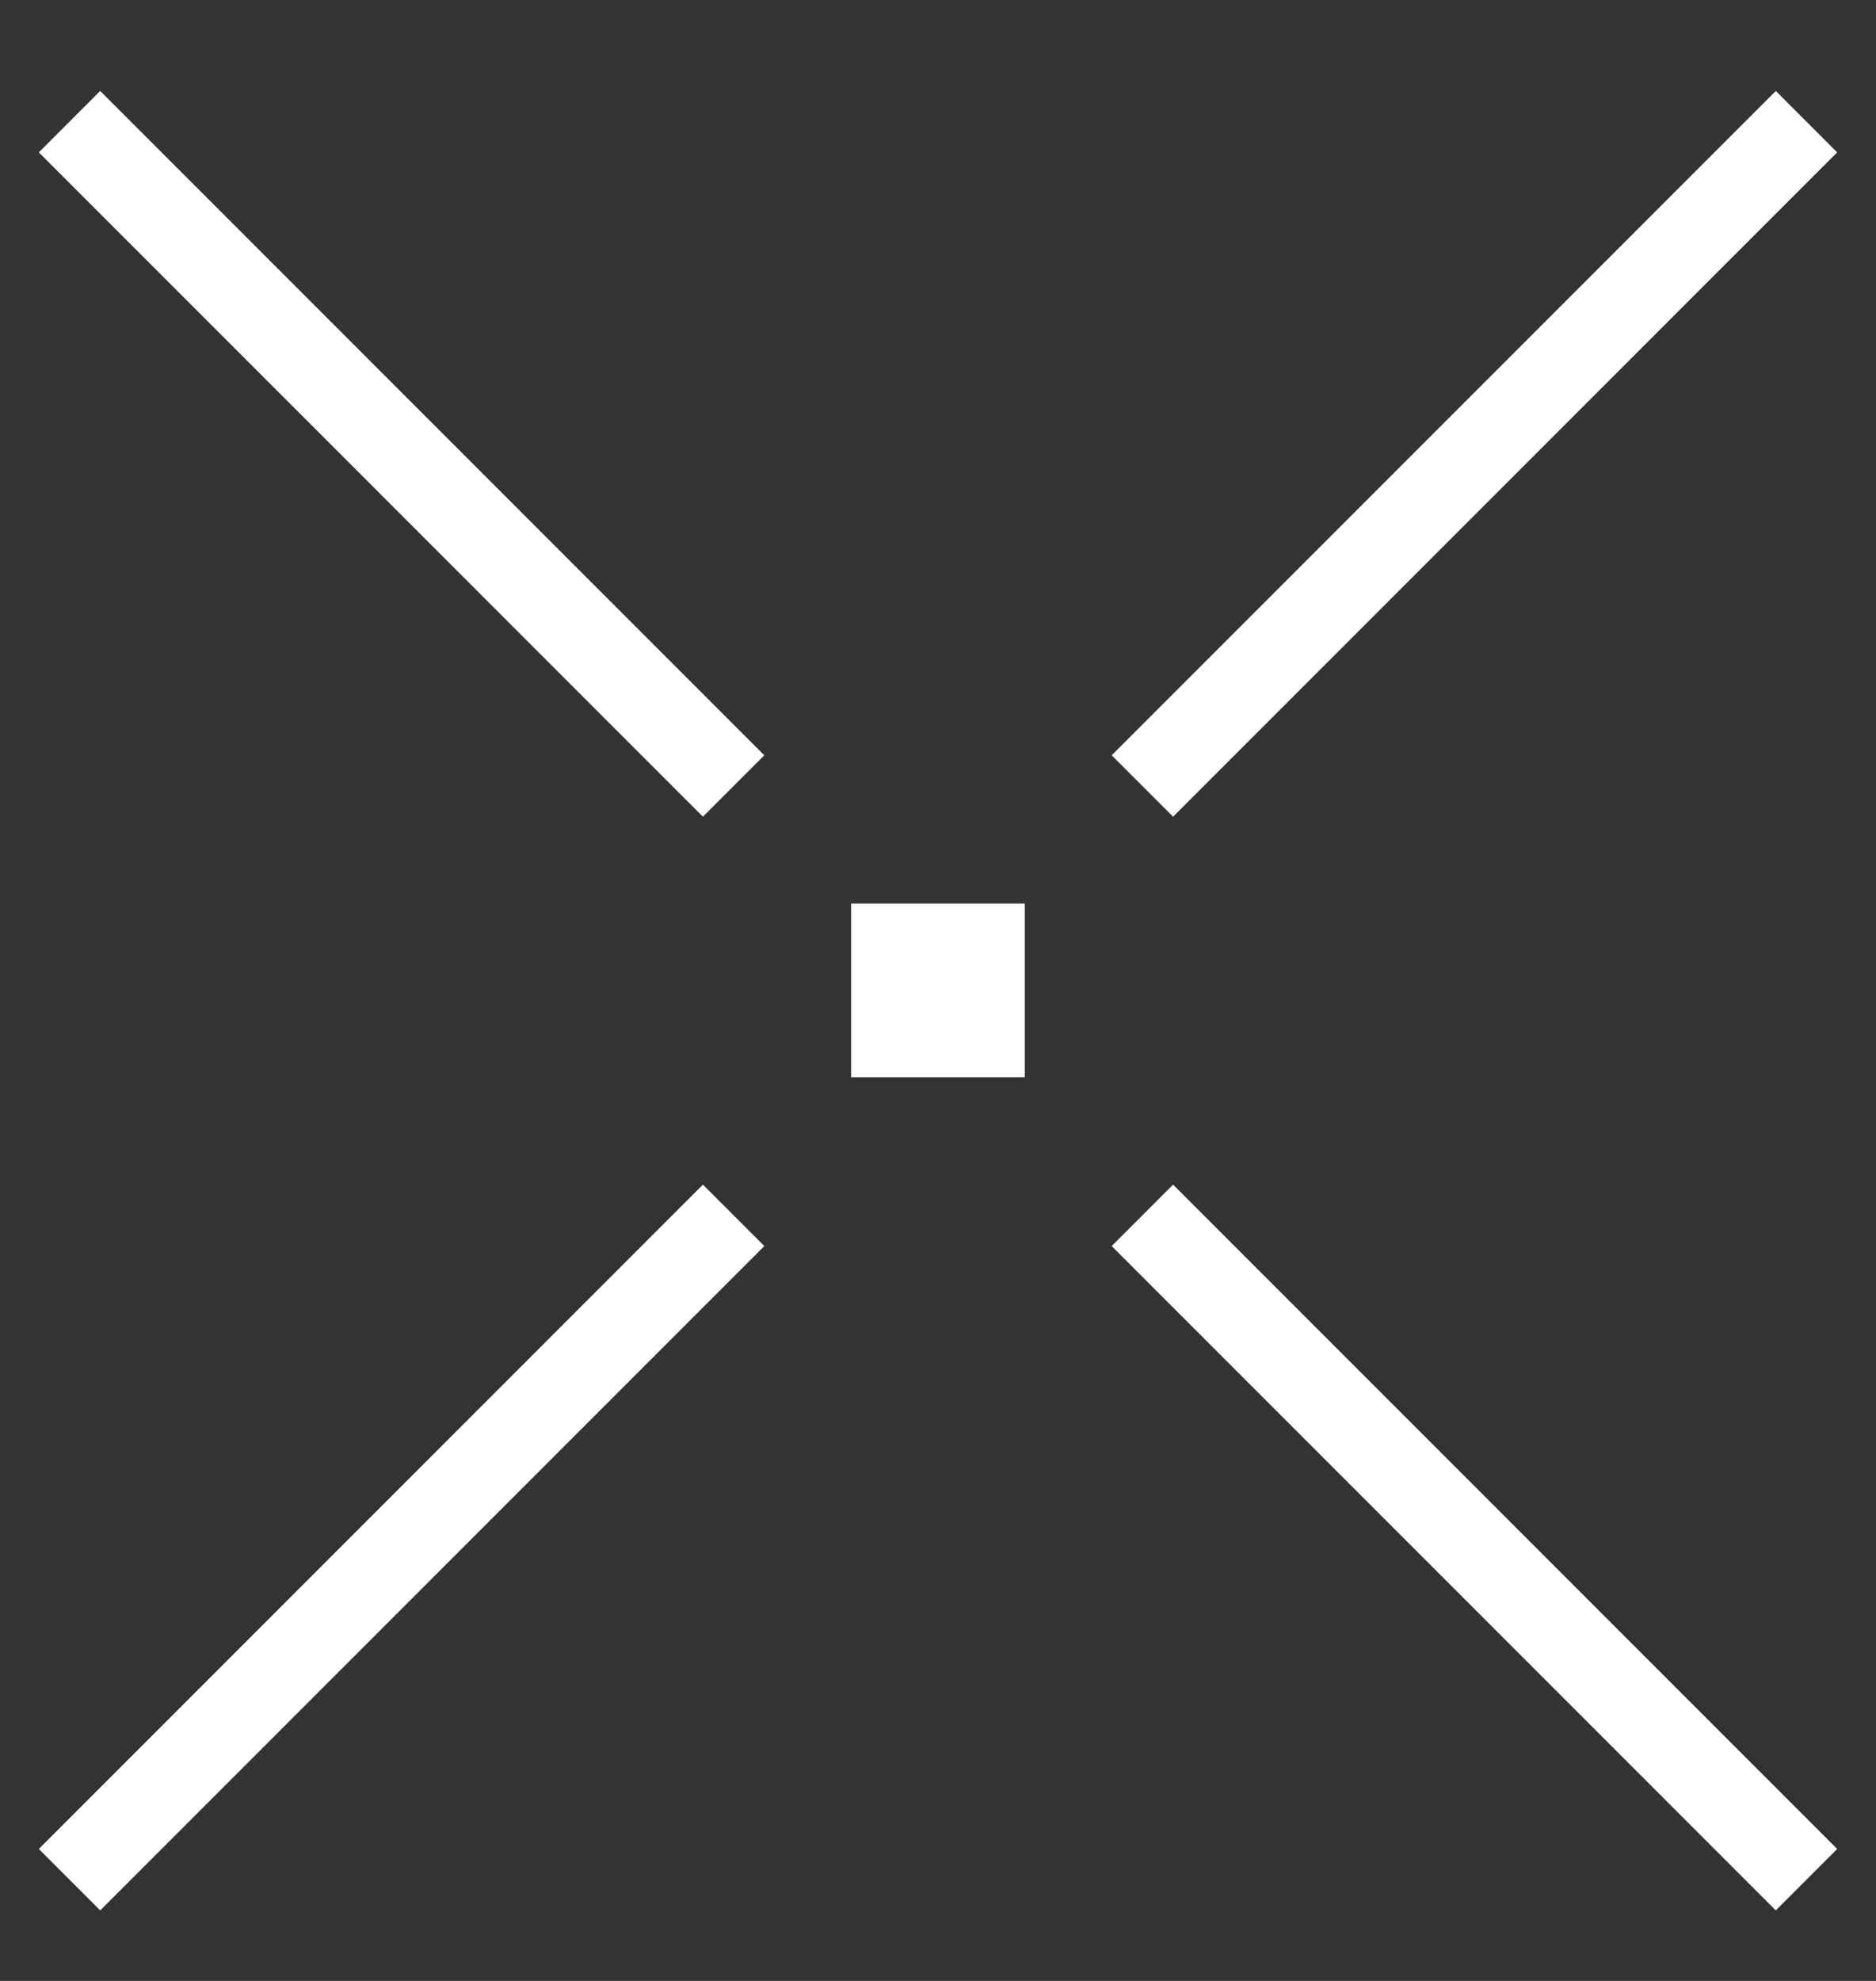
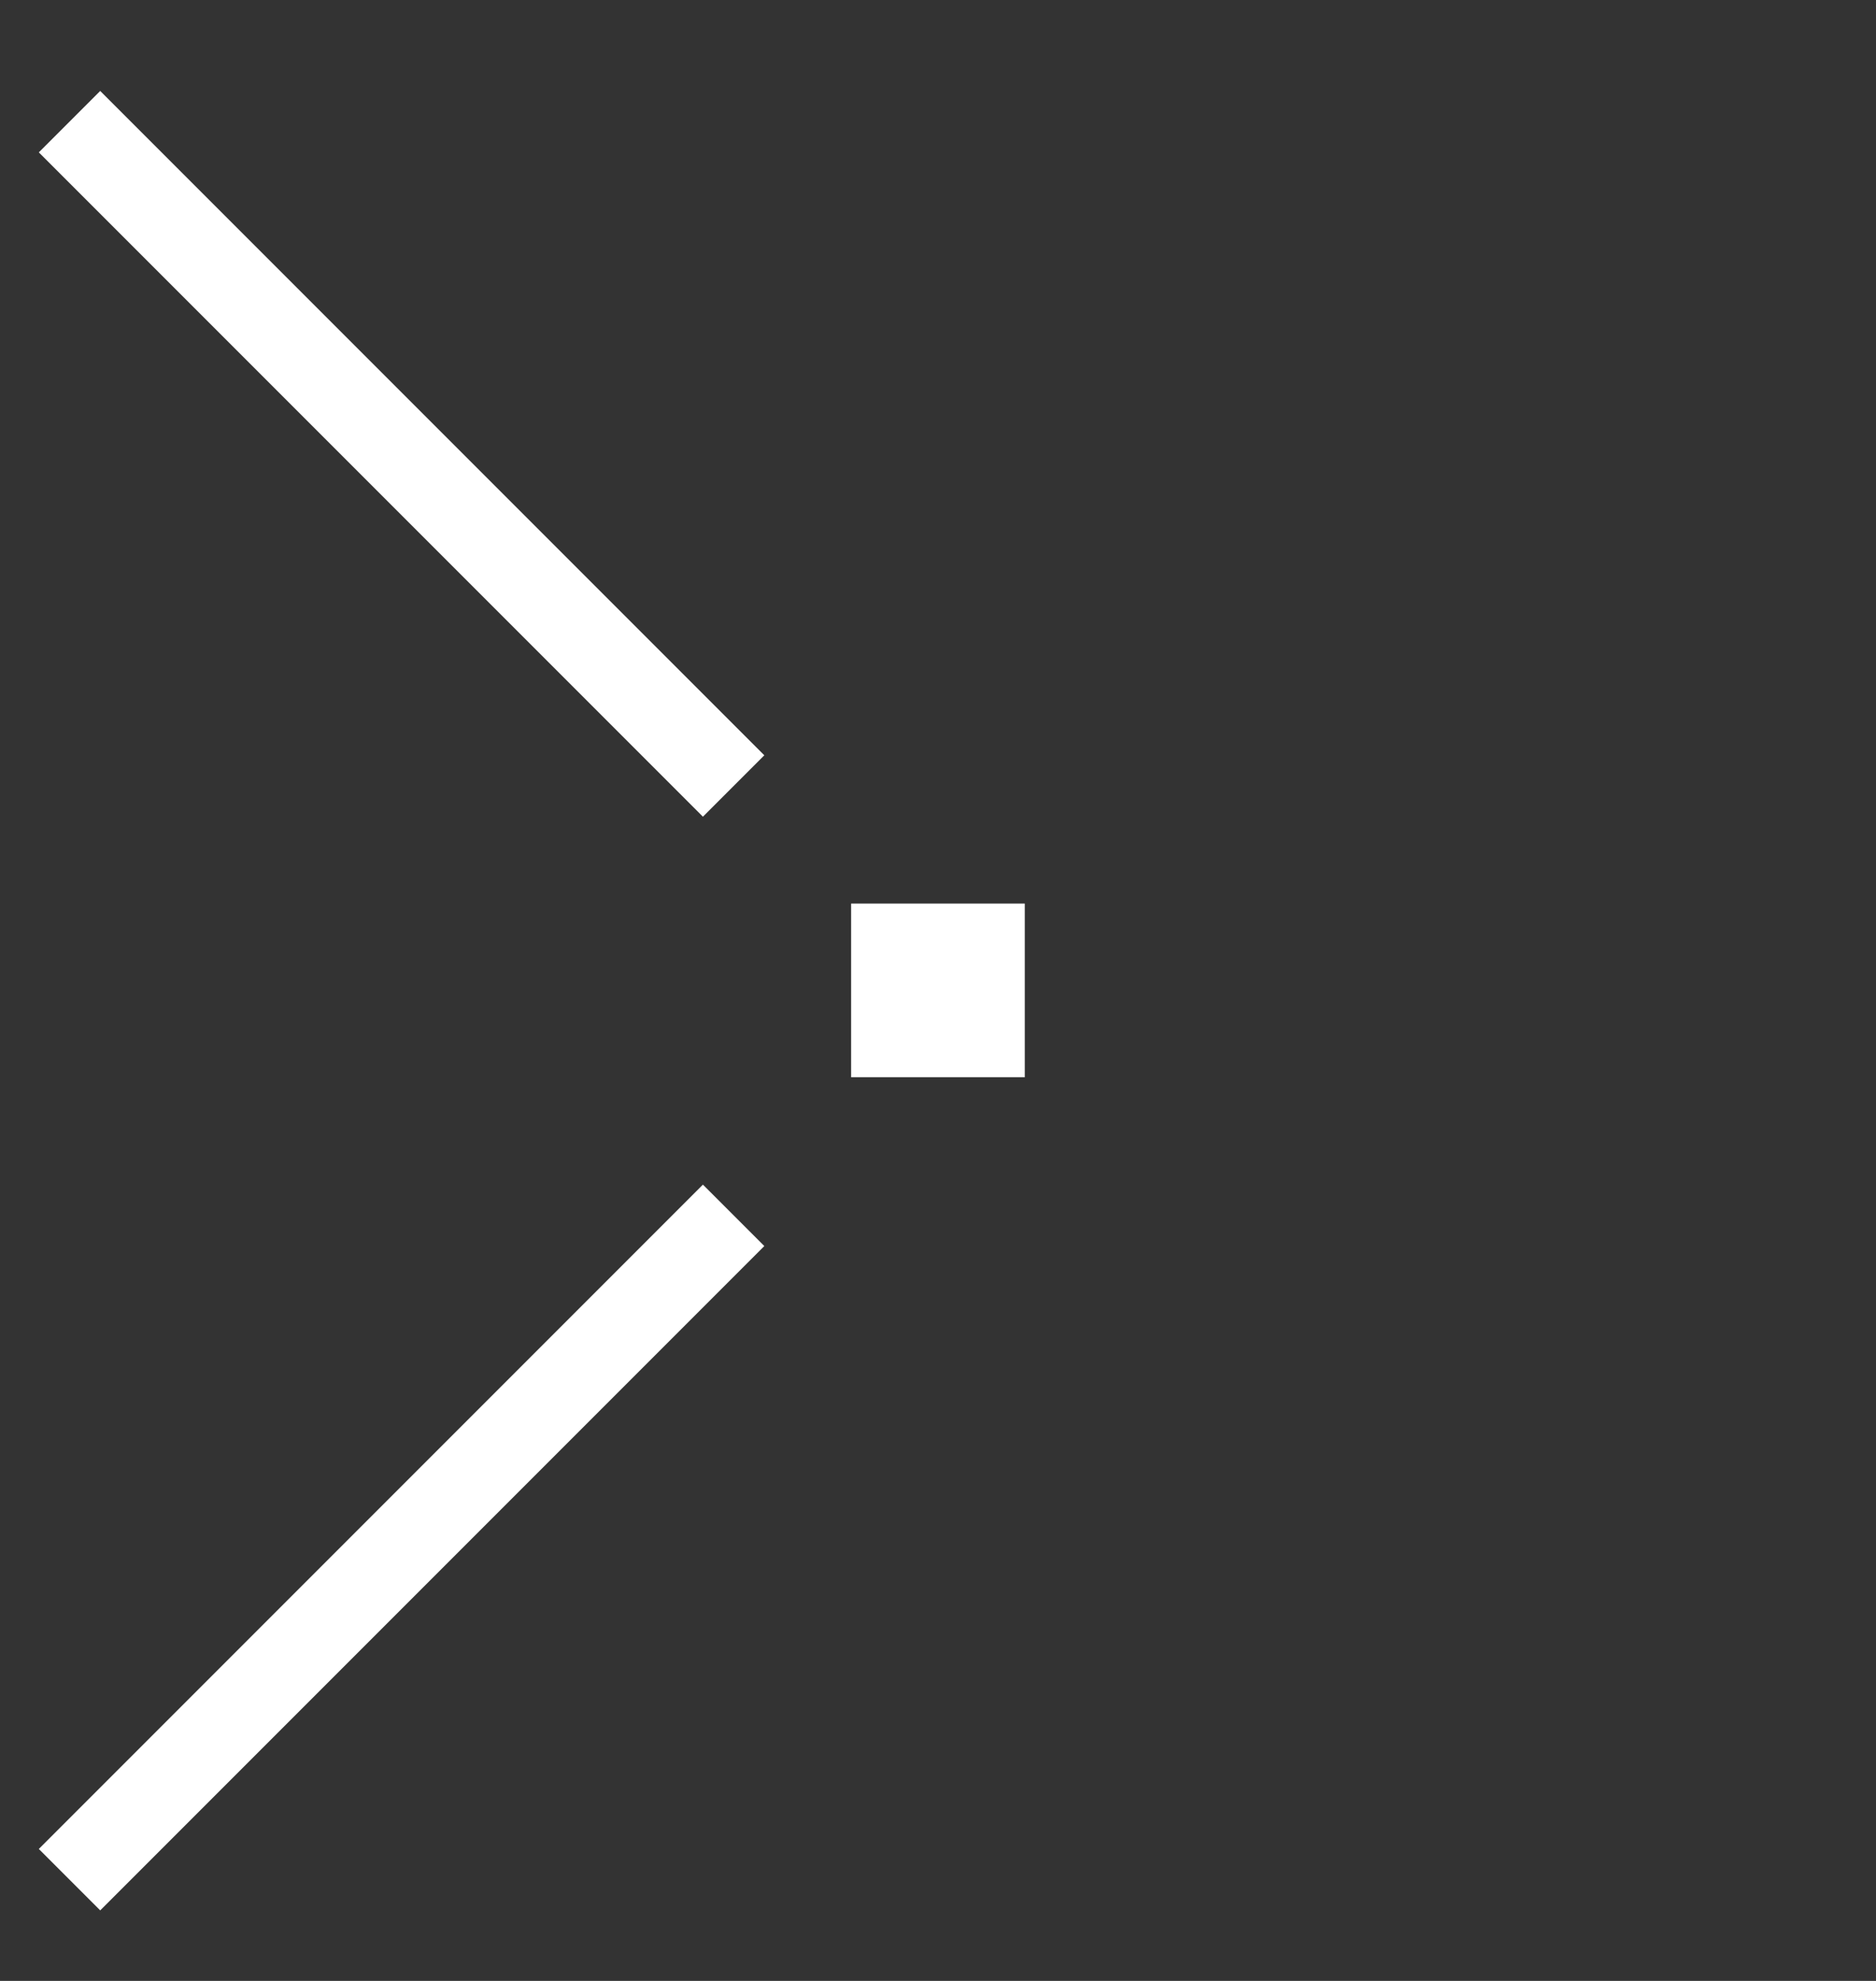
<svg xmlns="http://www.w3.org/2000/svg" width="18" height="19" viewBox="0 0 18 19" fill="none">
  <rect x="0" y="0" width="18" height="19" fill="#333333" stroke="none" />
  <rect x="8.583" y="9.083" width="0.833" height="0.833" fill="#D9D9D9" stroke="white" stroke-width="0.833" />
  <path d="M0.667 1.167L7.039 7.539" stroke="white" stroke-width="0.833" />
  <path d="M0.667 18.029L7.039 11.657" stroke="white" stroke-width="0.833" />
-   <path d="M17.333 1.167L10.961 7.539" stroke="white" stroke-width="0.833" />
-   <path d="M17.333 18.029L10.961 11.657" stroke="white" stroke-width="0.833" />
</svg>